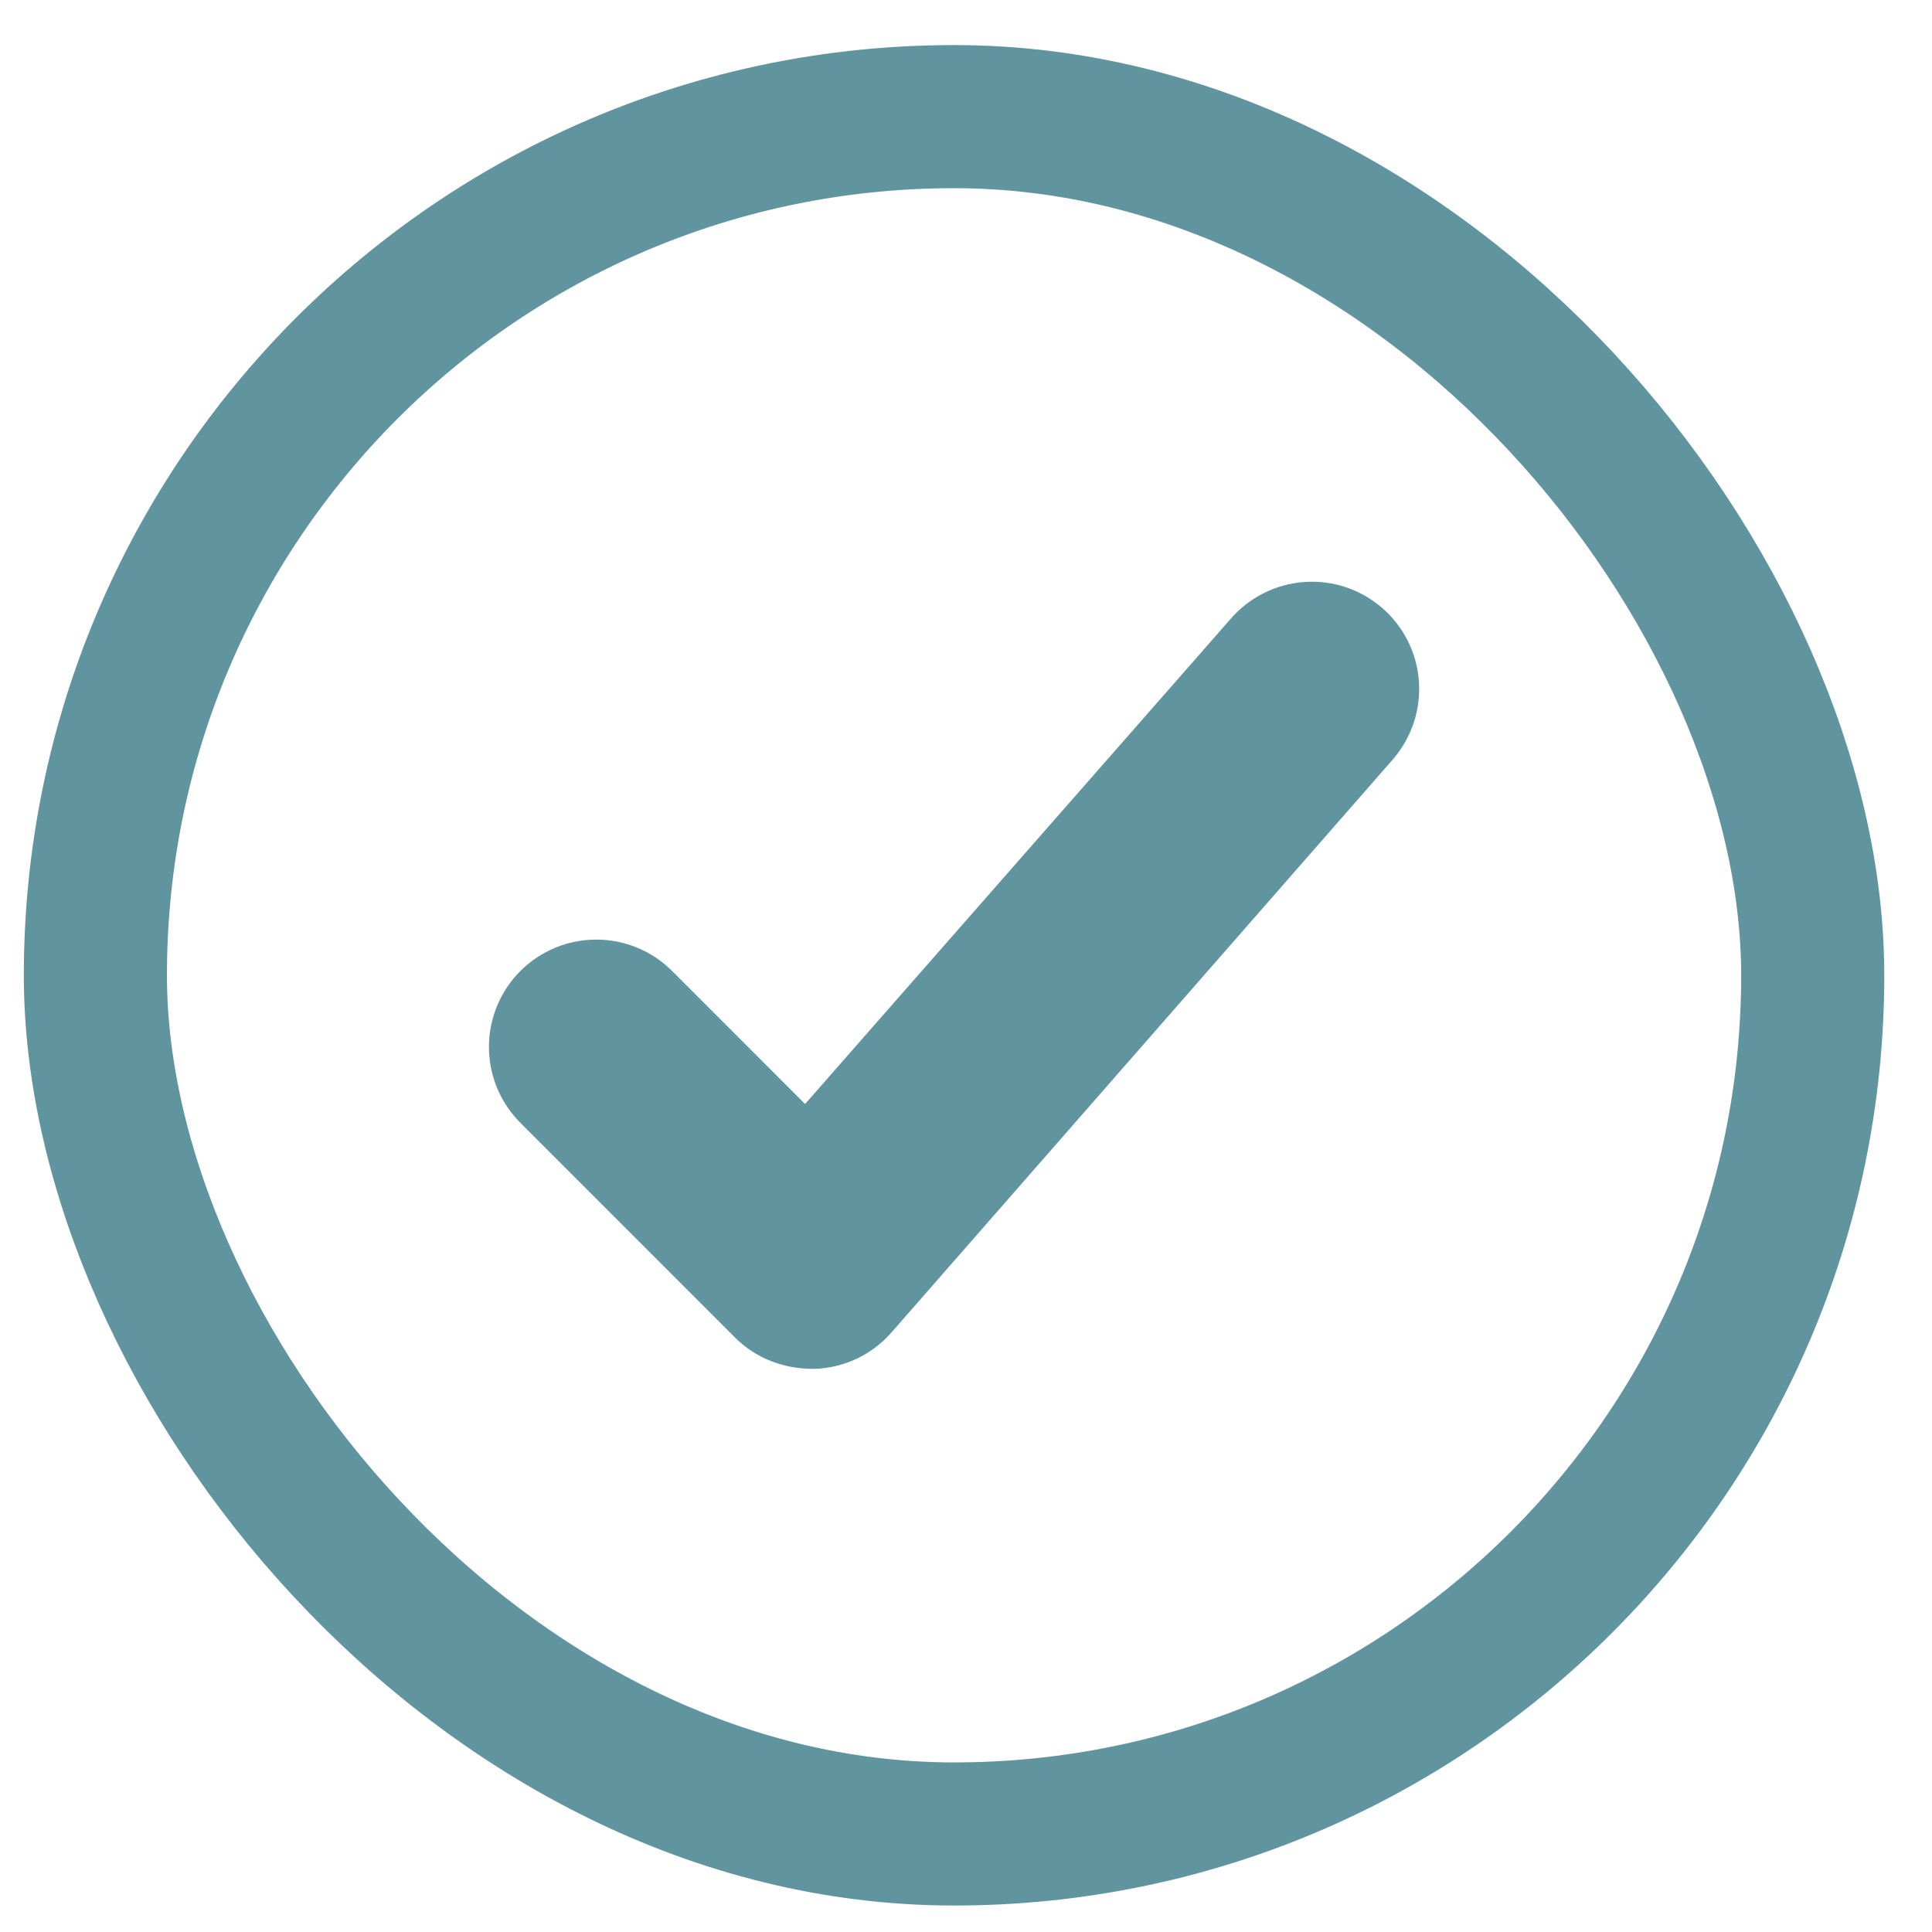
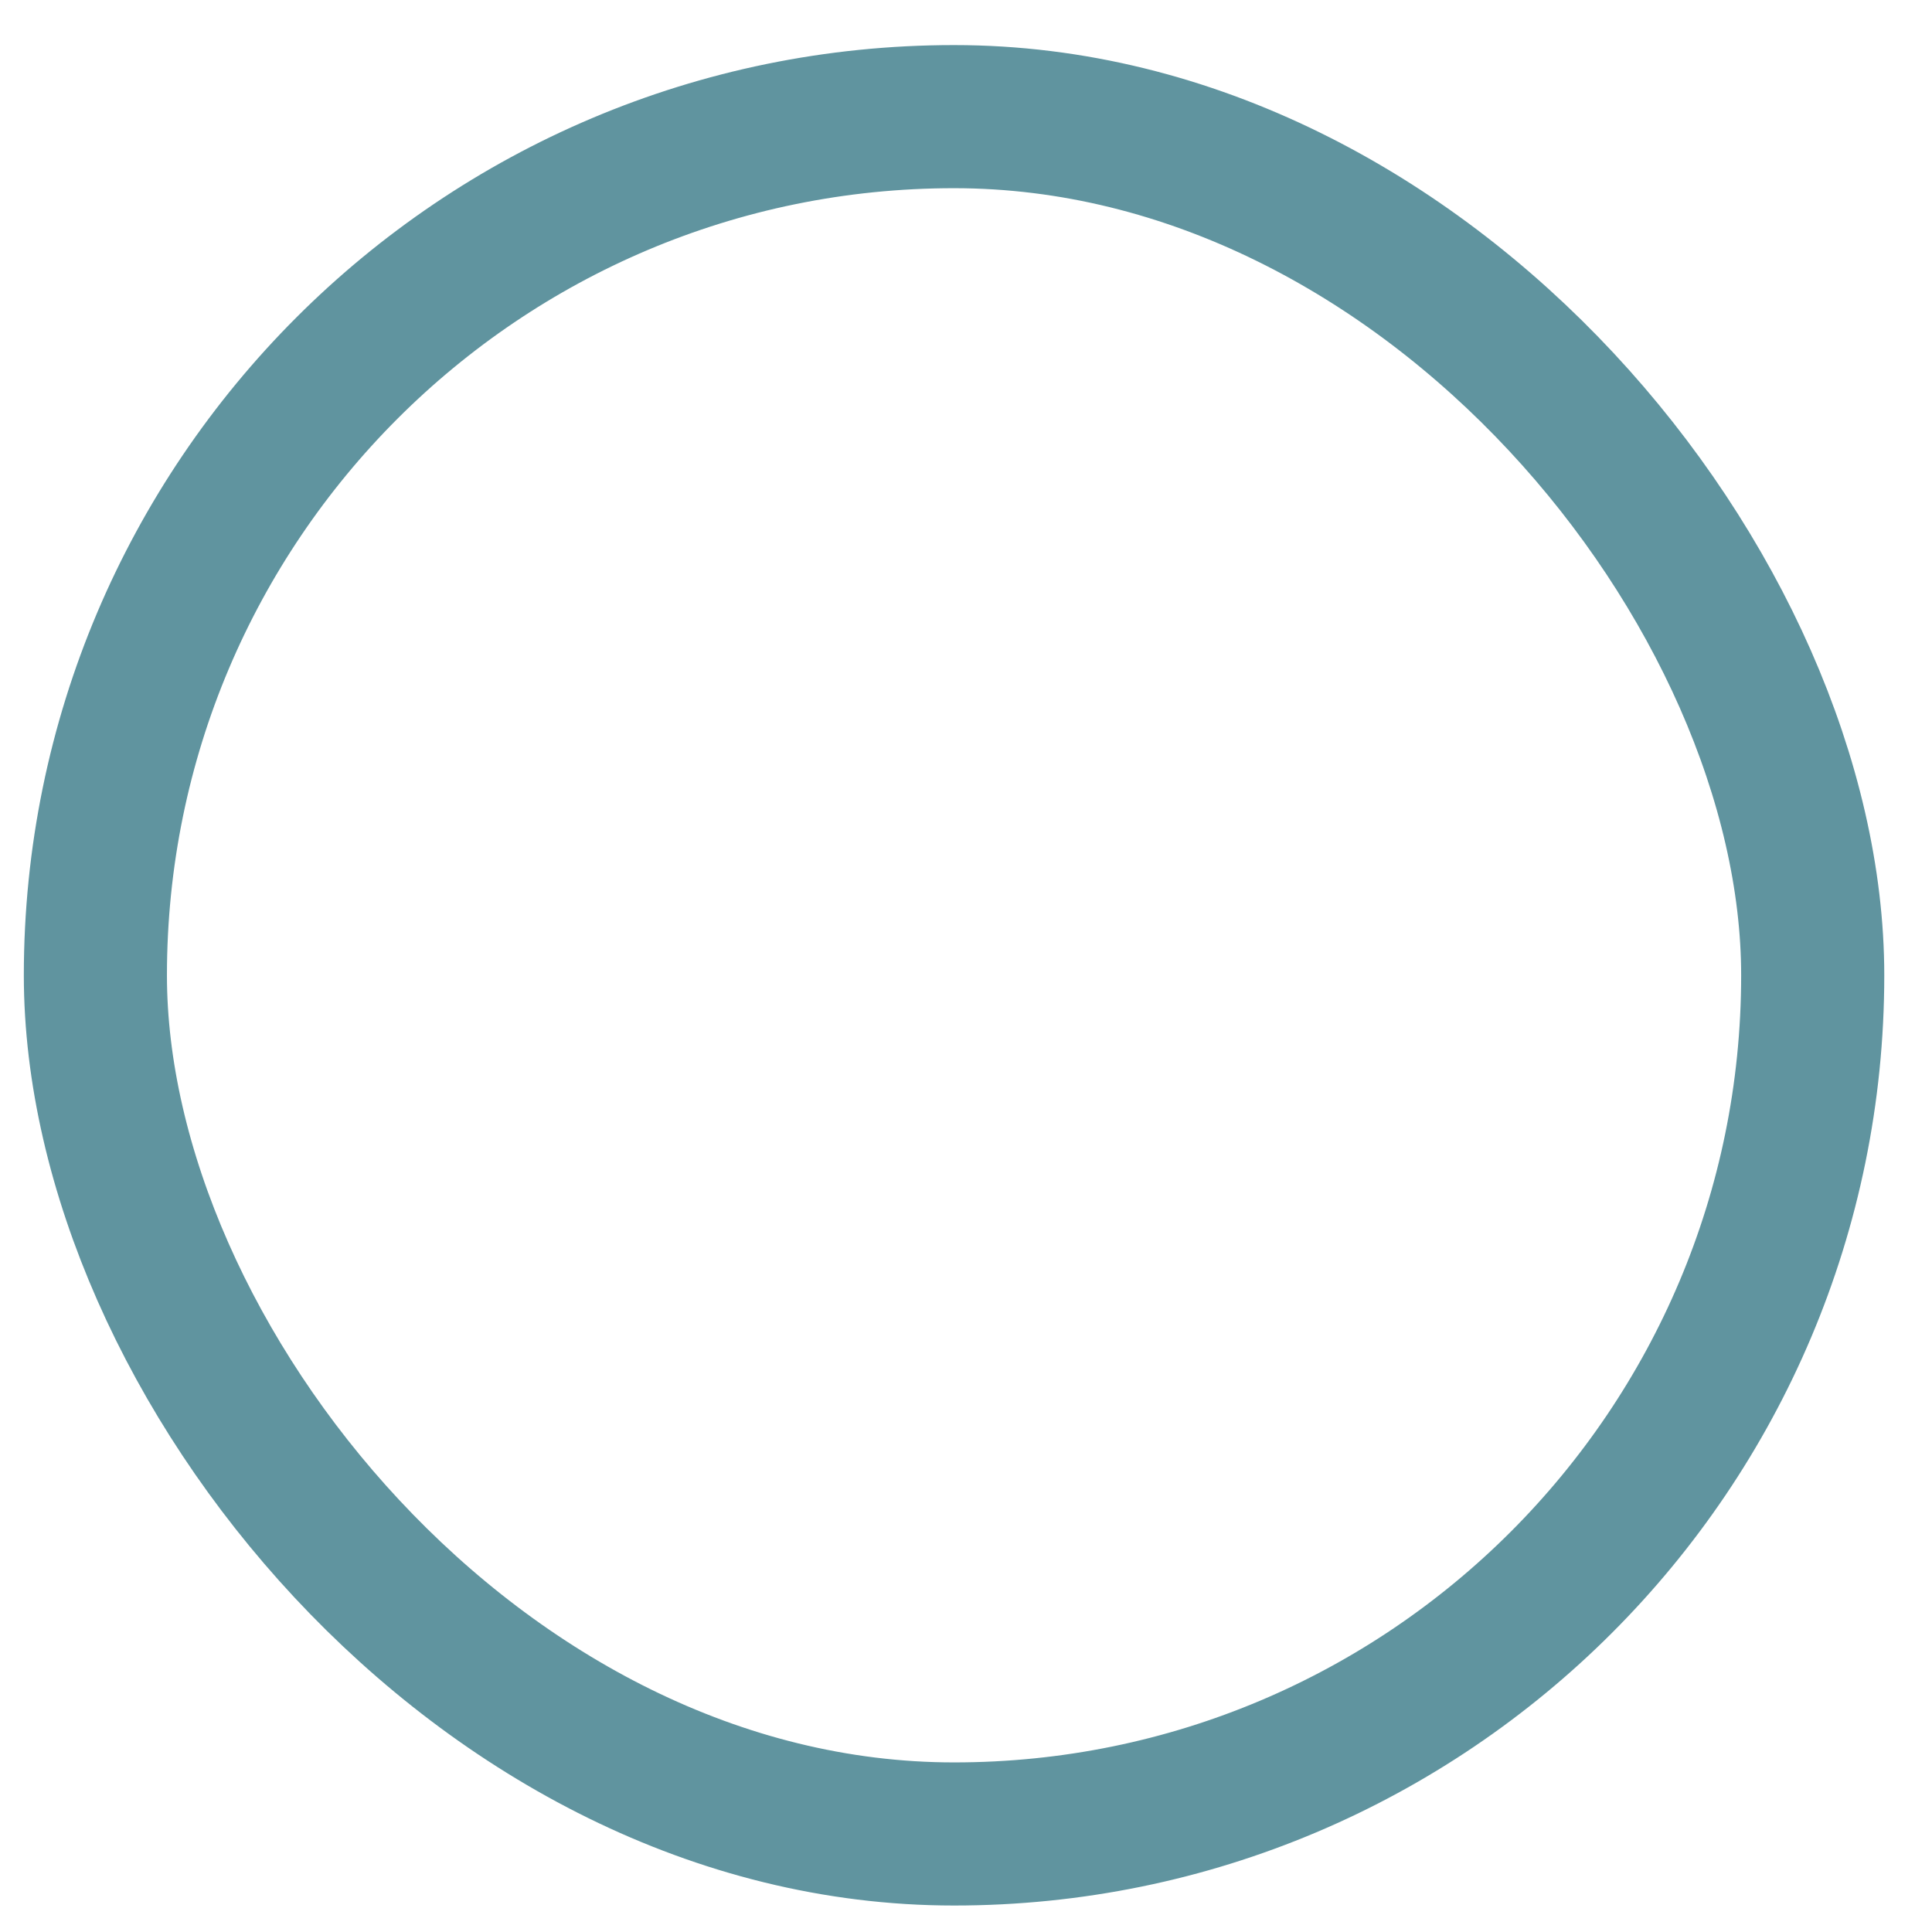
<svg xmlns="http://www.w3.org/2000/svg" width="27" height="27" viewBox="0 0 27 27" fill="none">
  <rect x="1.333" y="1.63" width="24" height="24" rx="12" stroke="#60949F" stroke-width="2" />
-   <path d="M19.468 10.61L19.471 10.606C19.73 10.305 19.859 9.912 19.829 9.516C19.799 9.119 19.613 8.751 19.311 8.492C19.161 8.363 18.988 8.266 18.801 8.204C18.614 8.143 18.417 8.119 18.22 8.134C17.824 8.164 17.455 8.351 17.196 8.652L11.251 15.429L9.393 13.57C9.254 13.431 9.089 13.32 8.907 13.245C8.725 13.17 8.53 13.131 8.333 13.131C8.136 13.131 7.941 13.17 7.759 13.245C7.577 13.32 7.412 13.431 7.272 13.57C7.133 13.71 7.023 13.875 6.947 14.057C6.872 14.239 6.833 14.434 6.833 14.631C6.833 14.828 6.872 15.023 6.947 15.205C7.023 15.387 7.133 15.552 7.272 15.691L10.271 18.691C10.56 18.981 10.946 19.131 11.371 19.13H11.39C11.597 19.122 11.799 19.072 11.985 18.982C12.171 18.892 12.336 18.765 12.47 18.608L19.468 10.61Z" fill="#60949F" />
</svg>